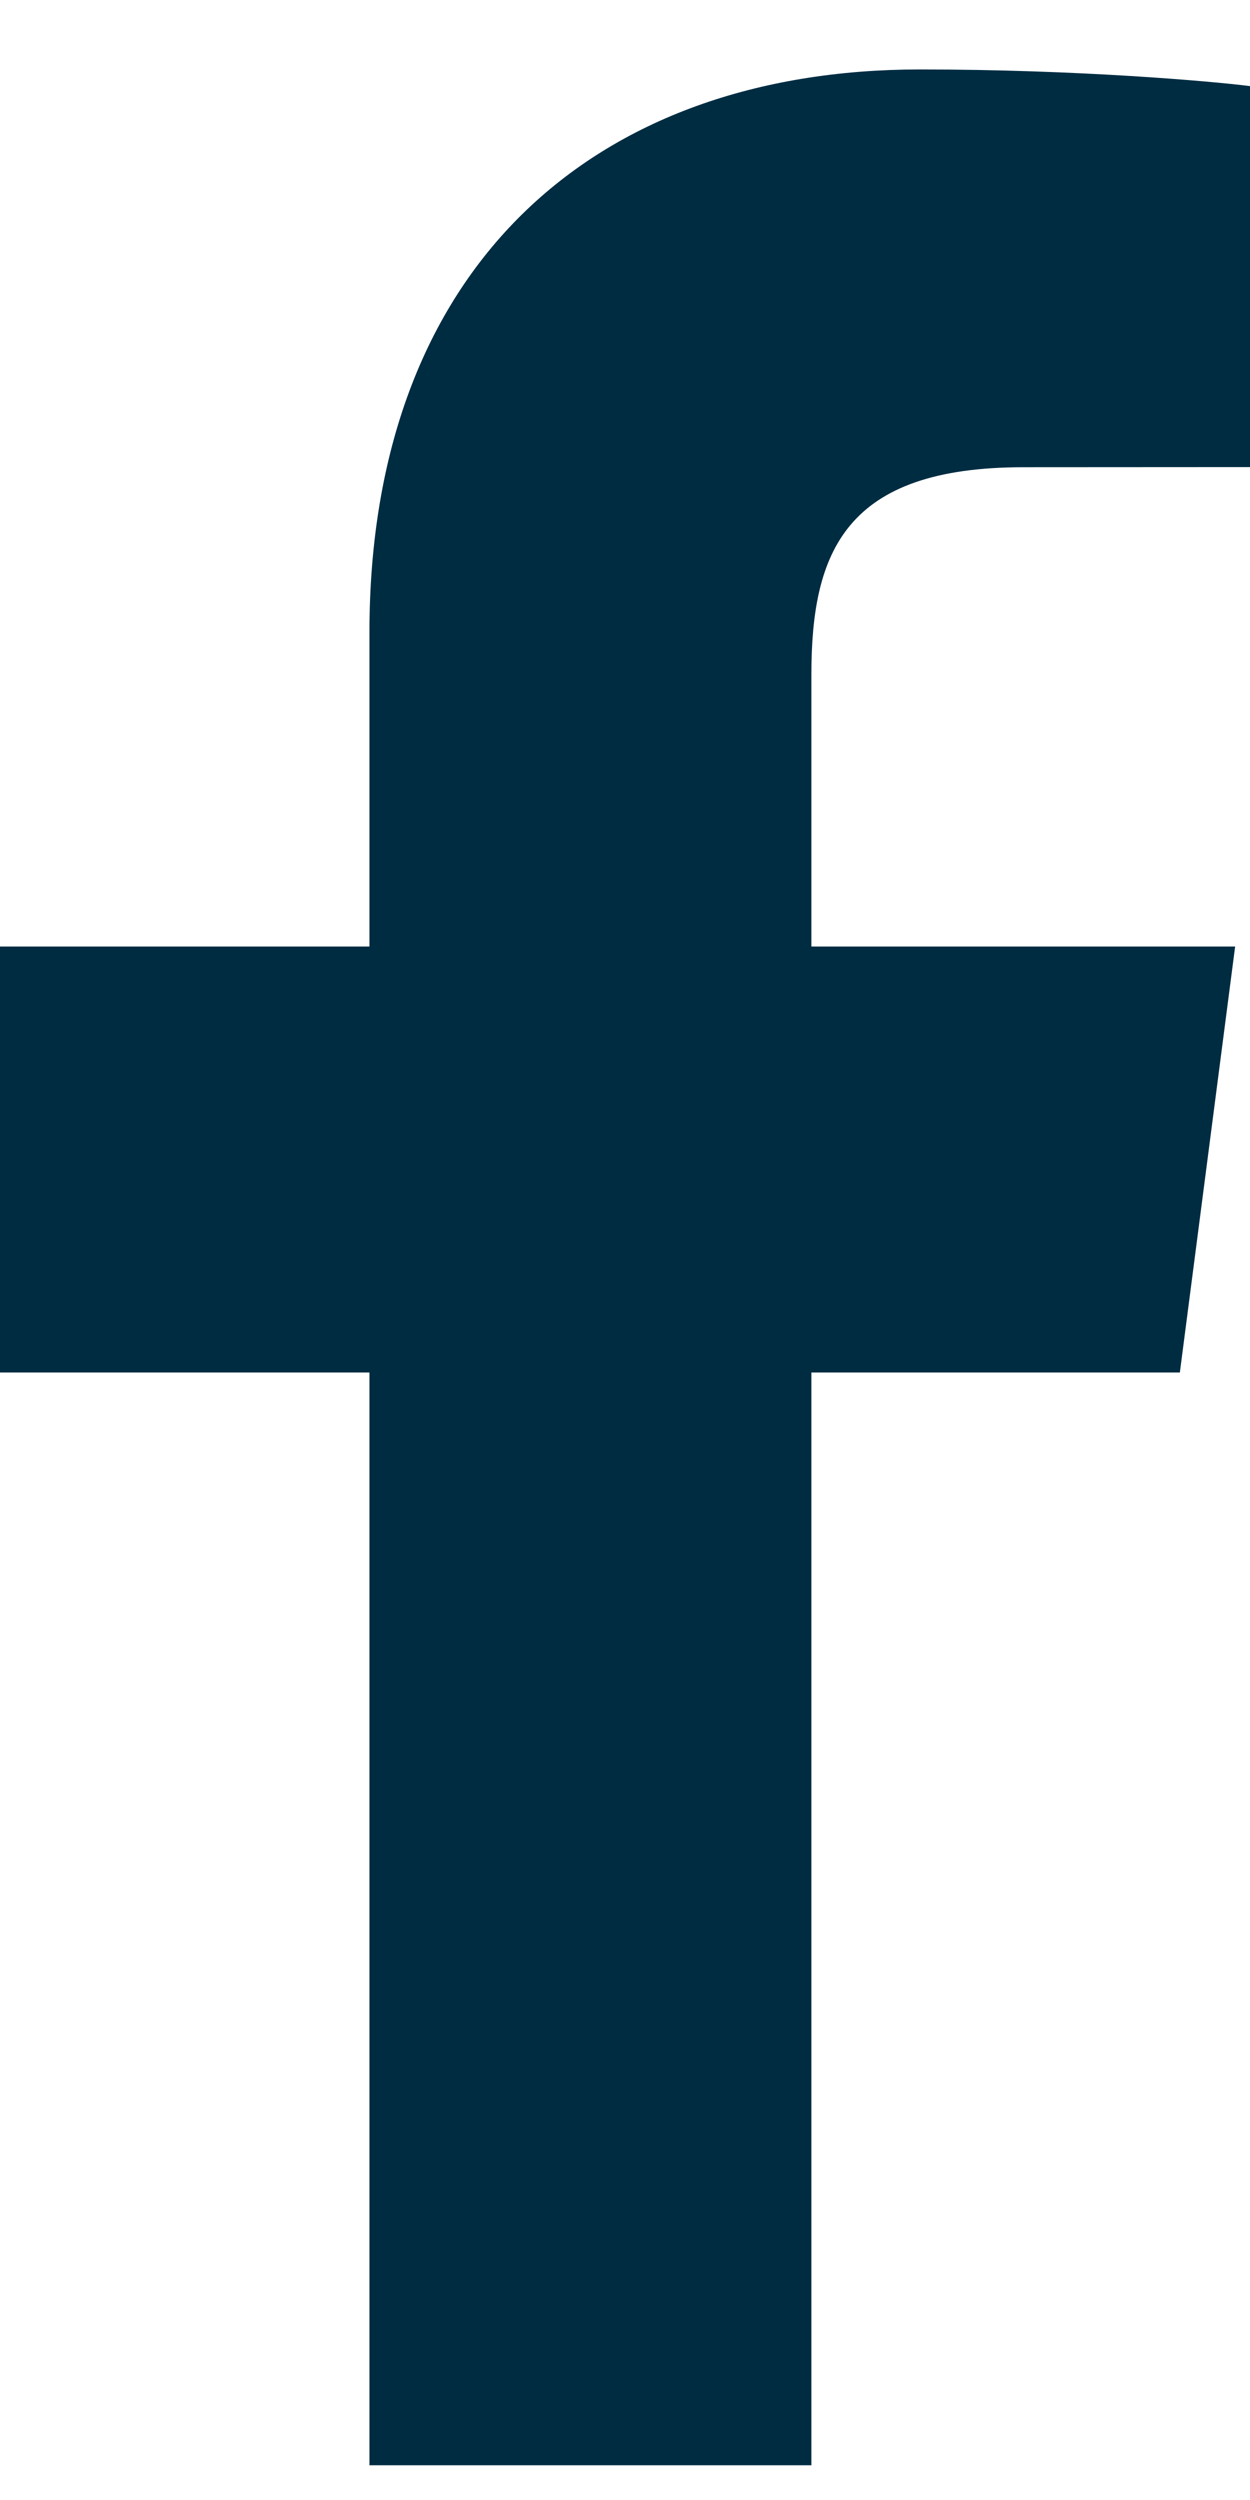
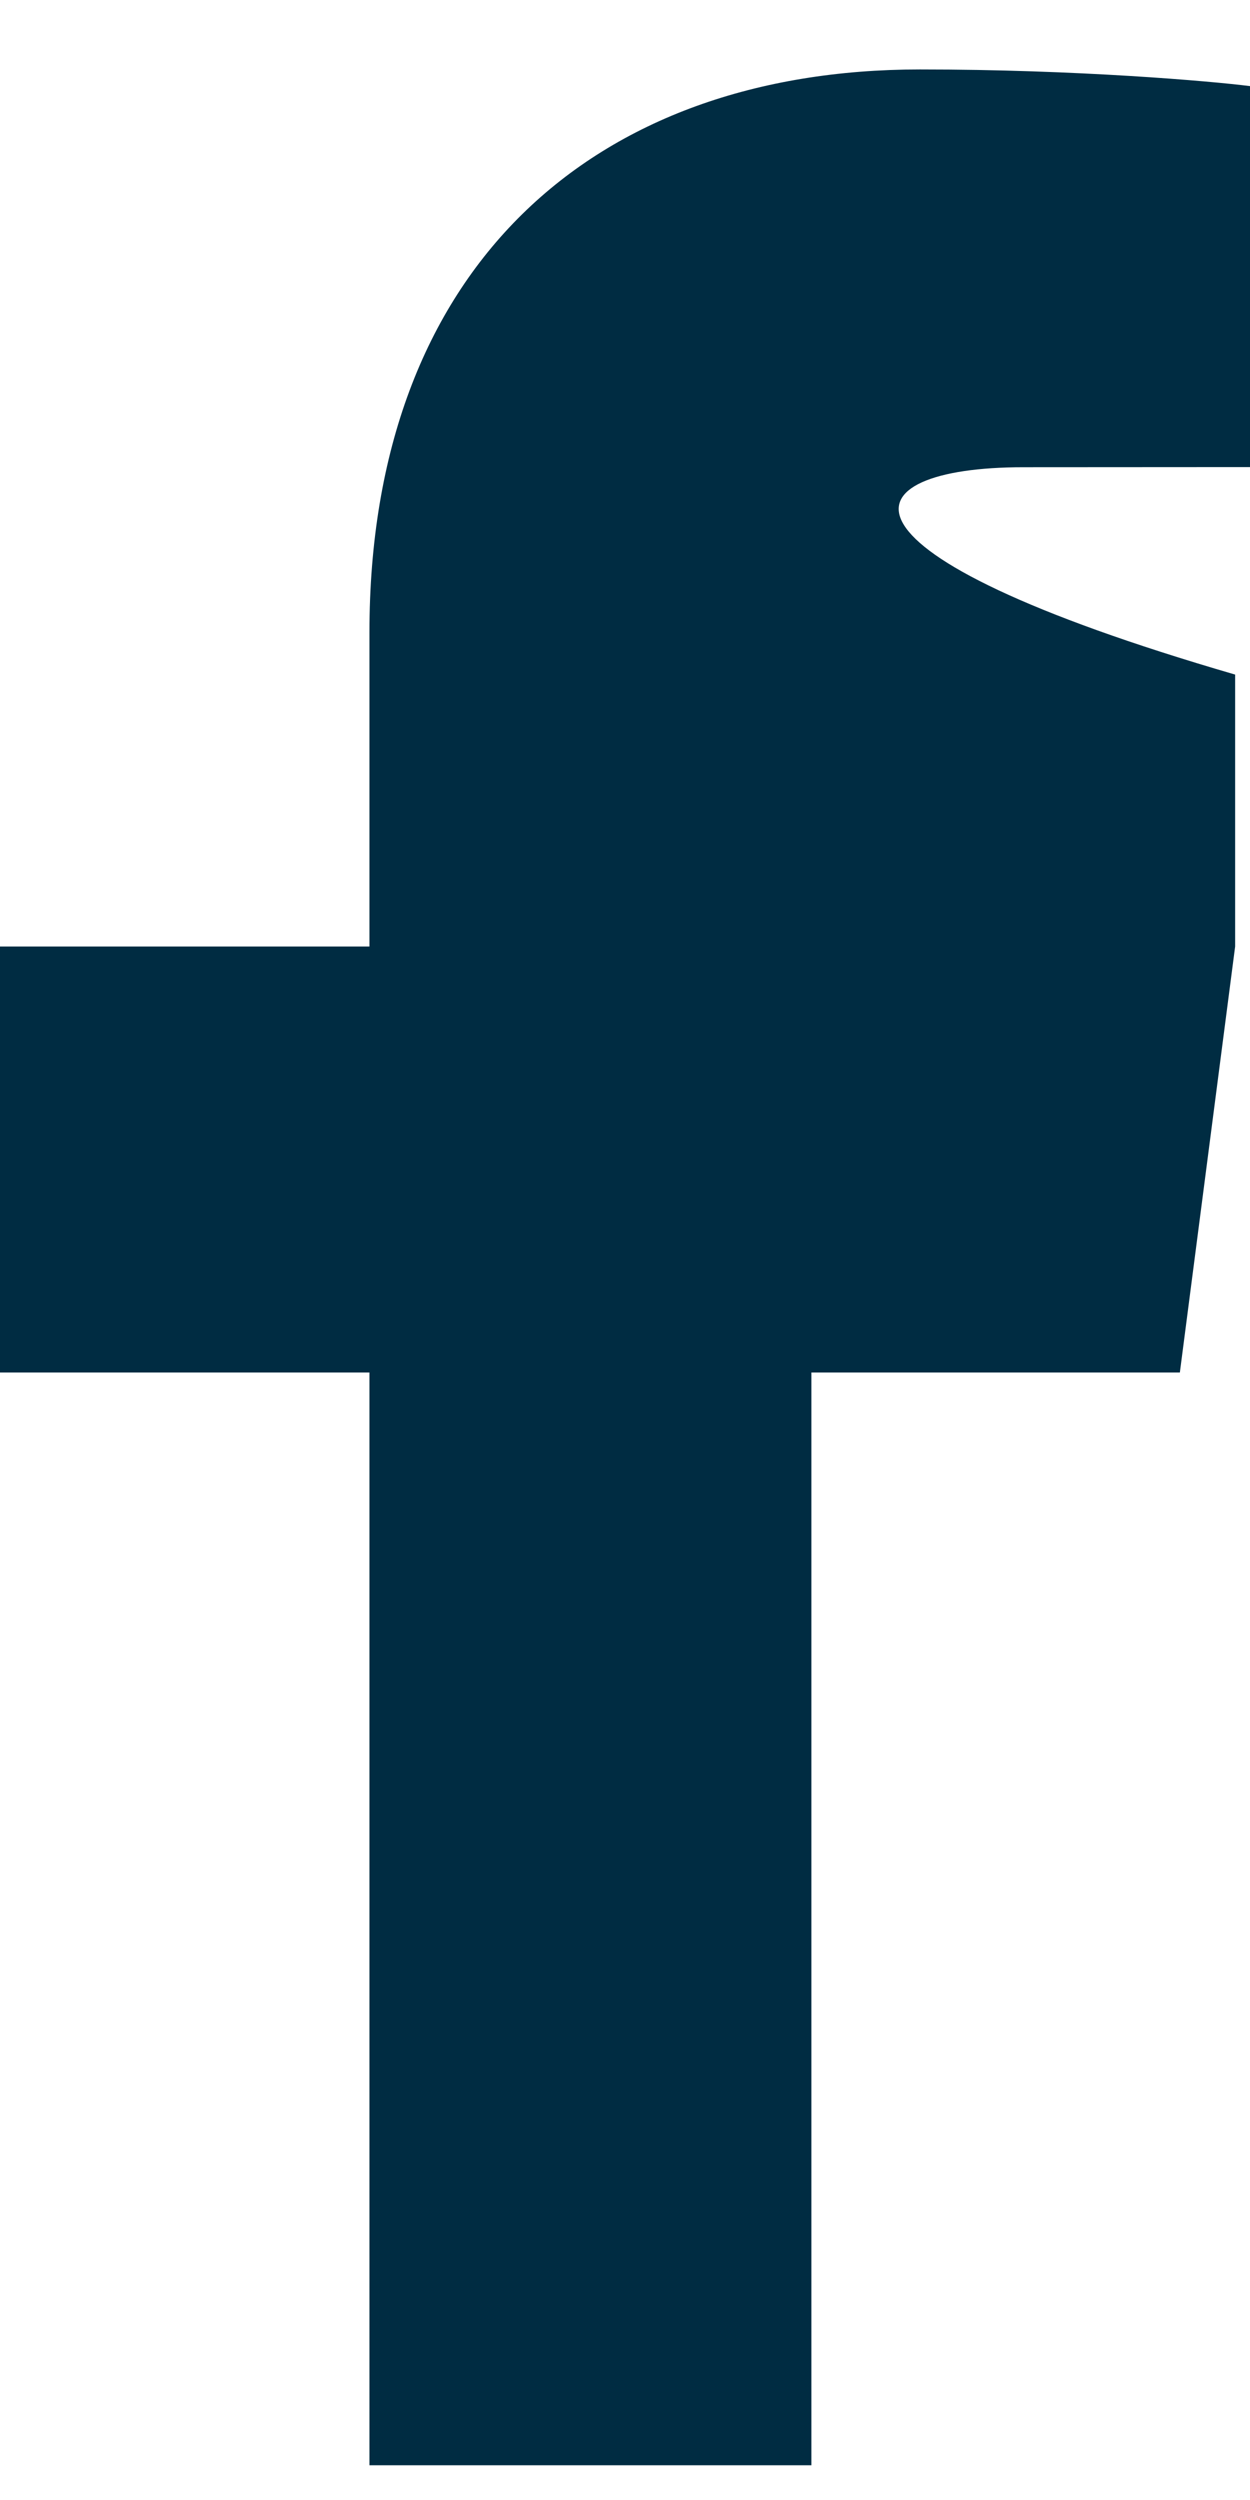
<svg xmlns="http://www.w3.org/2000/svg" width="9" height="18" viewBox="0 0 9 18" fill="none">
-   <path id="f_1_" d="M5.842 17.75V9.882H8.495L8.893 6.815H5.842V4.857C5.842 3.969 6.089 3.364 7.369 3.364L9 3.363V0.62C8.718 0.584 7.75 0.5 6.624 0.5C4.271 0.5 2.66 1.929 2.66 4.553V6.815H0V9.882H2.66V17.75H5.842Z" fill="#002C42" />
+   <path id="f_1_" d="M5.842 17.75V9.882H8.495L8.893 6.815V4.857C5.842 3.969 6.089 3.364 7.369 3.364L9 3.363V0.62C8.718 0.584 7.75 0.5 6.624 0.5C4.271 0.5 2.66 1.929 2.66 4.553V6.815H0V9.882H2.66V17.75H5.842Z" fill="#002C42" />
</svg>